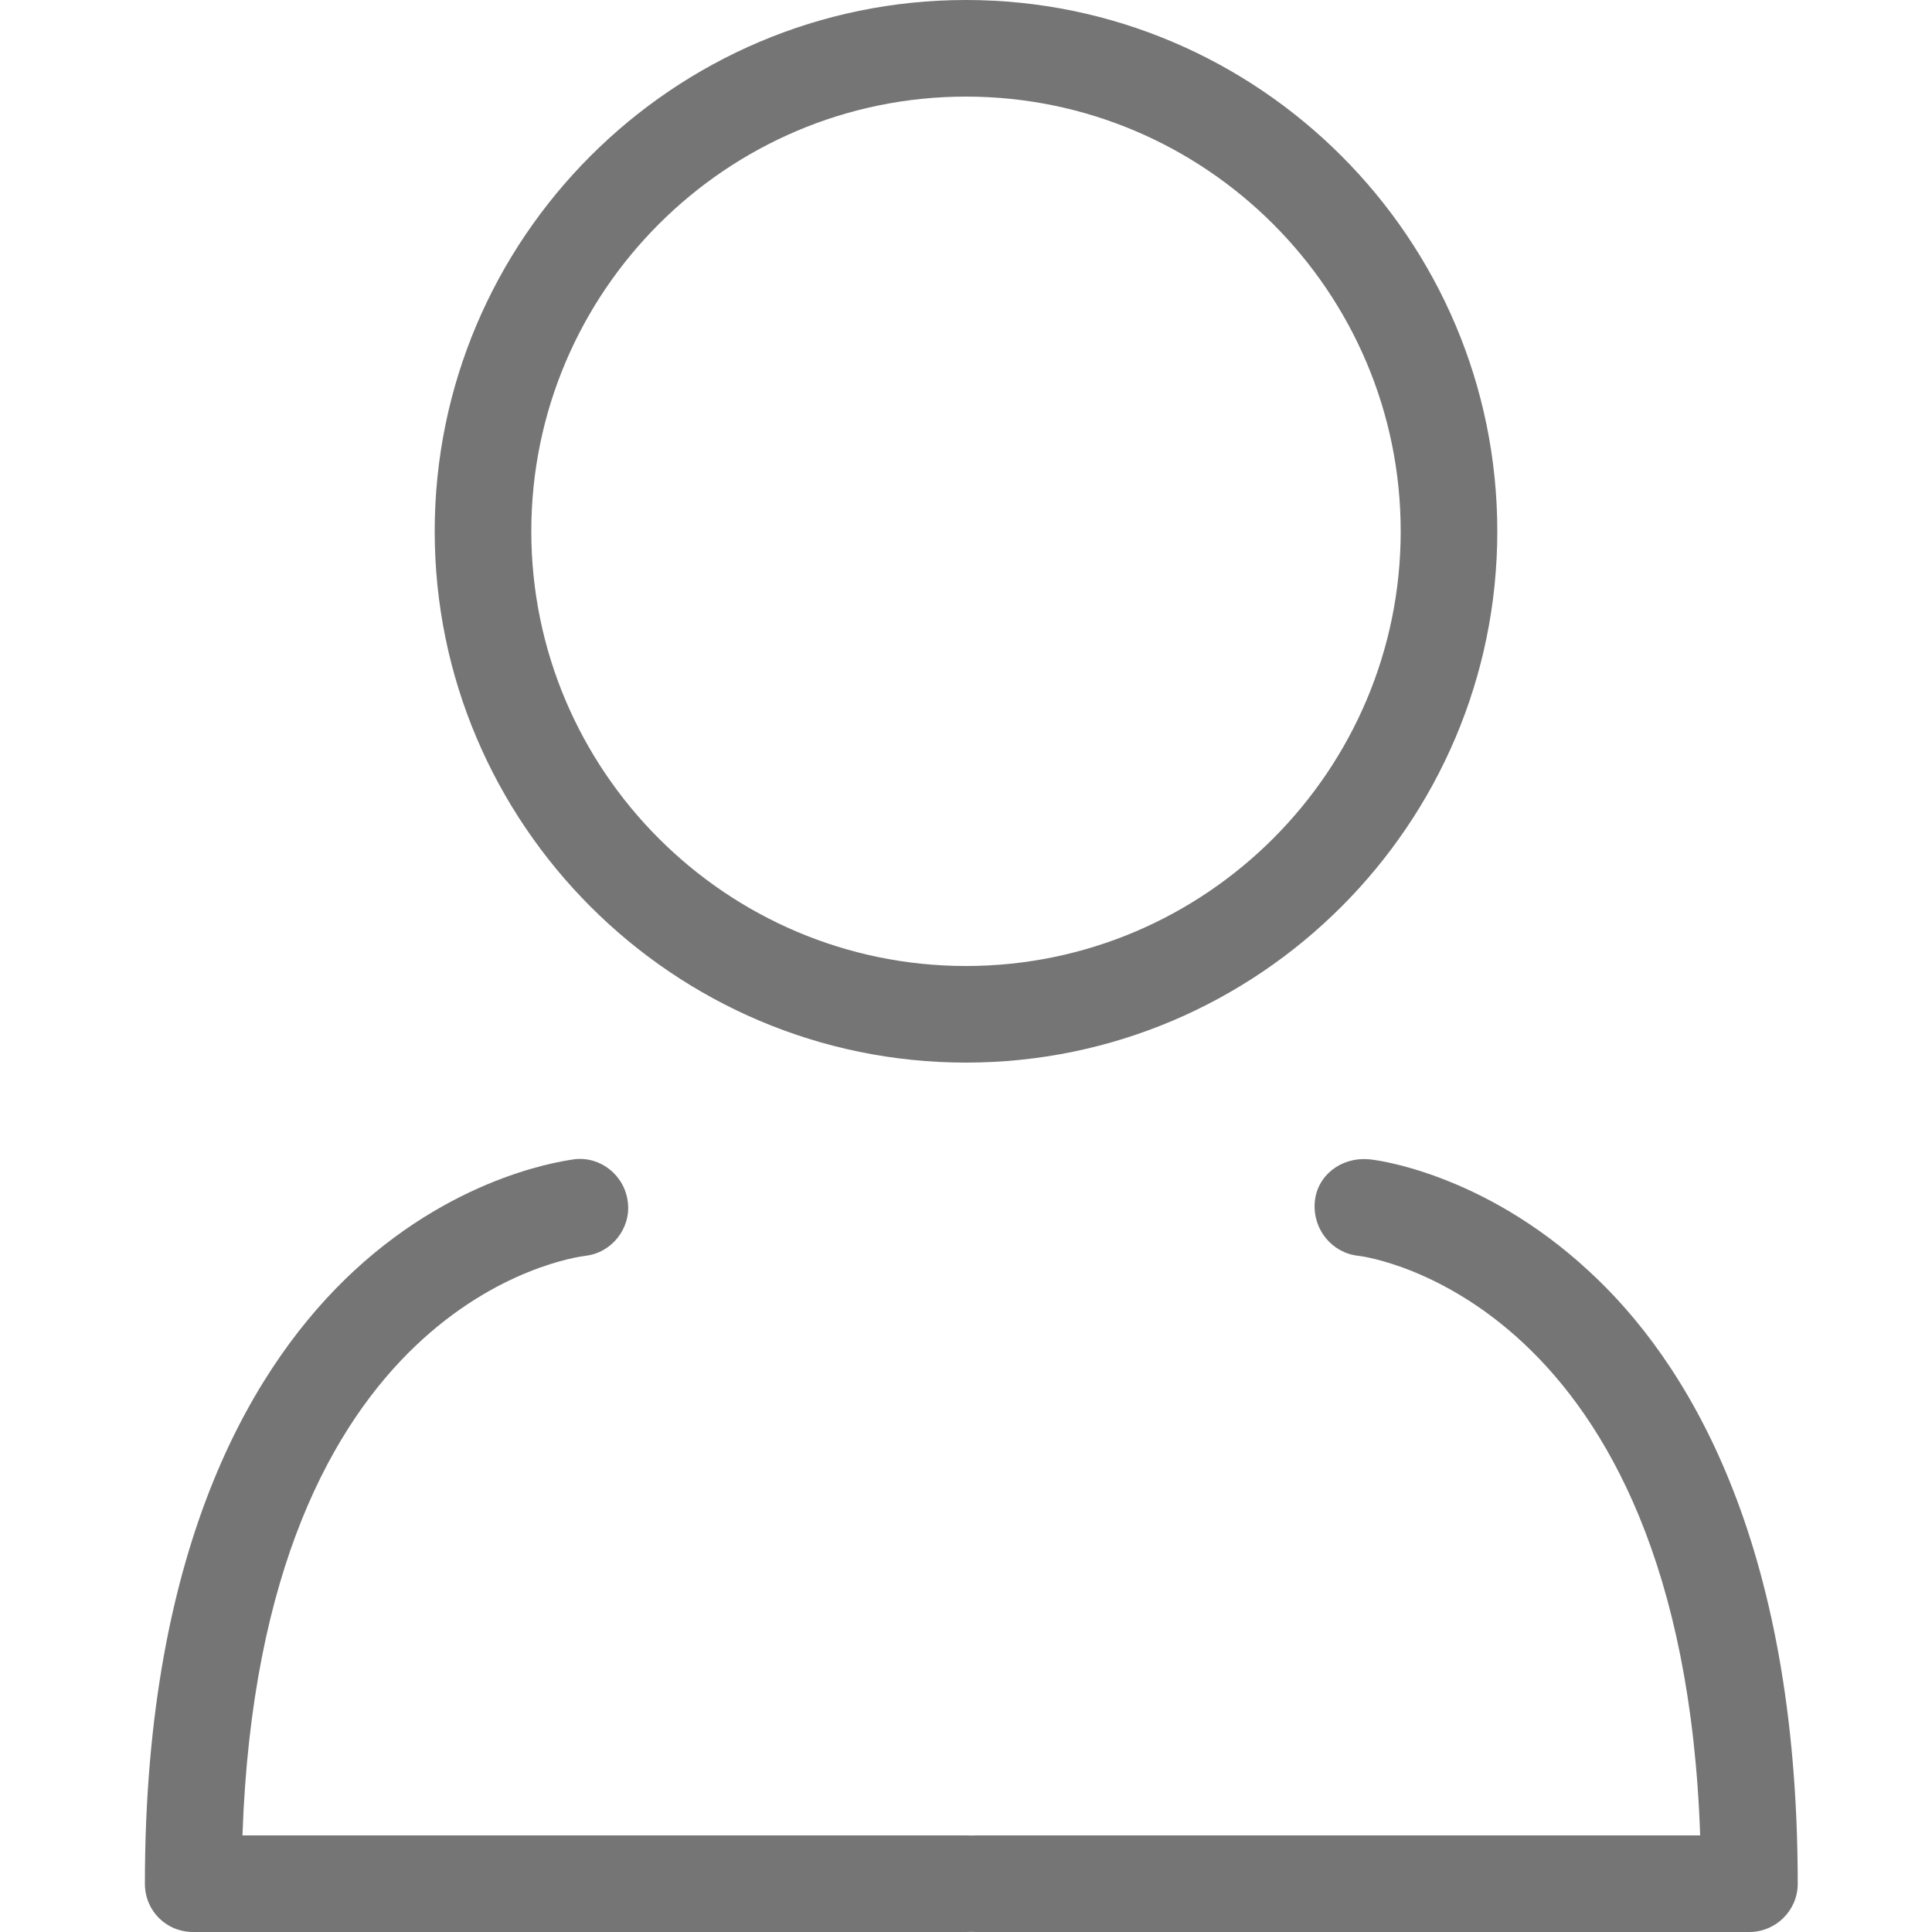
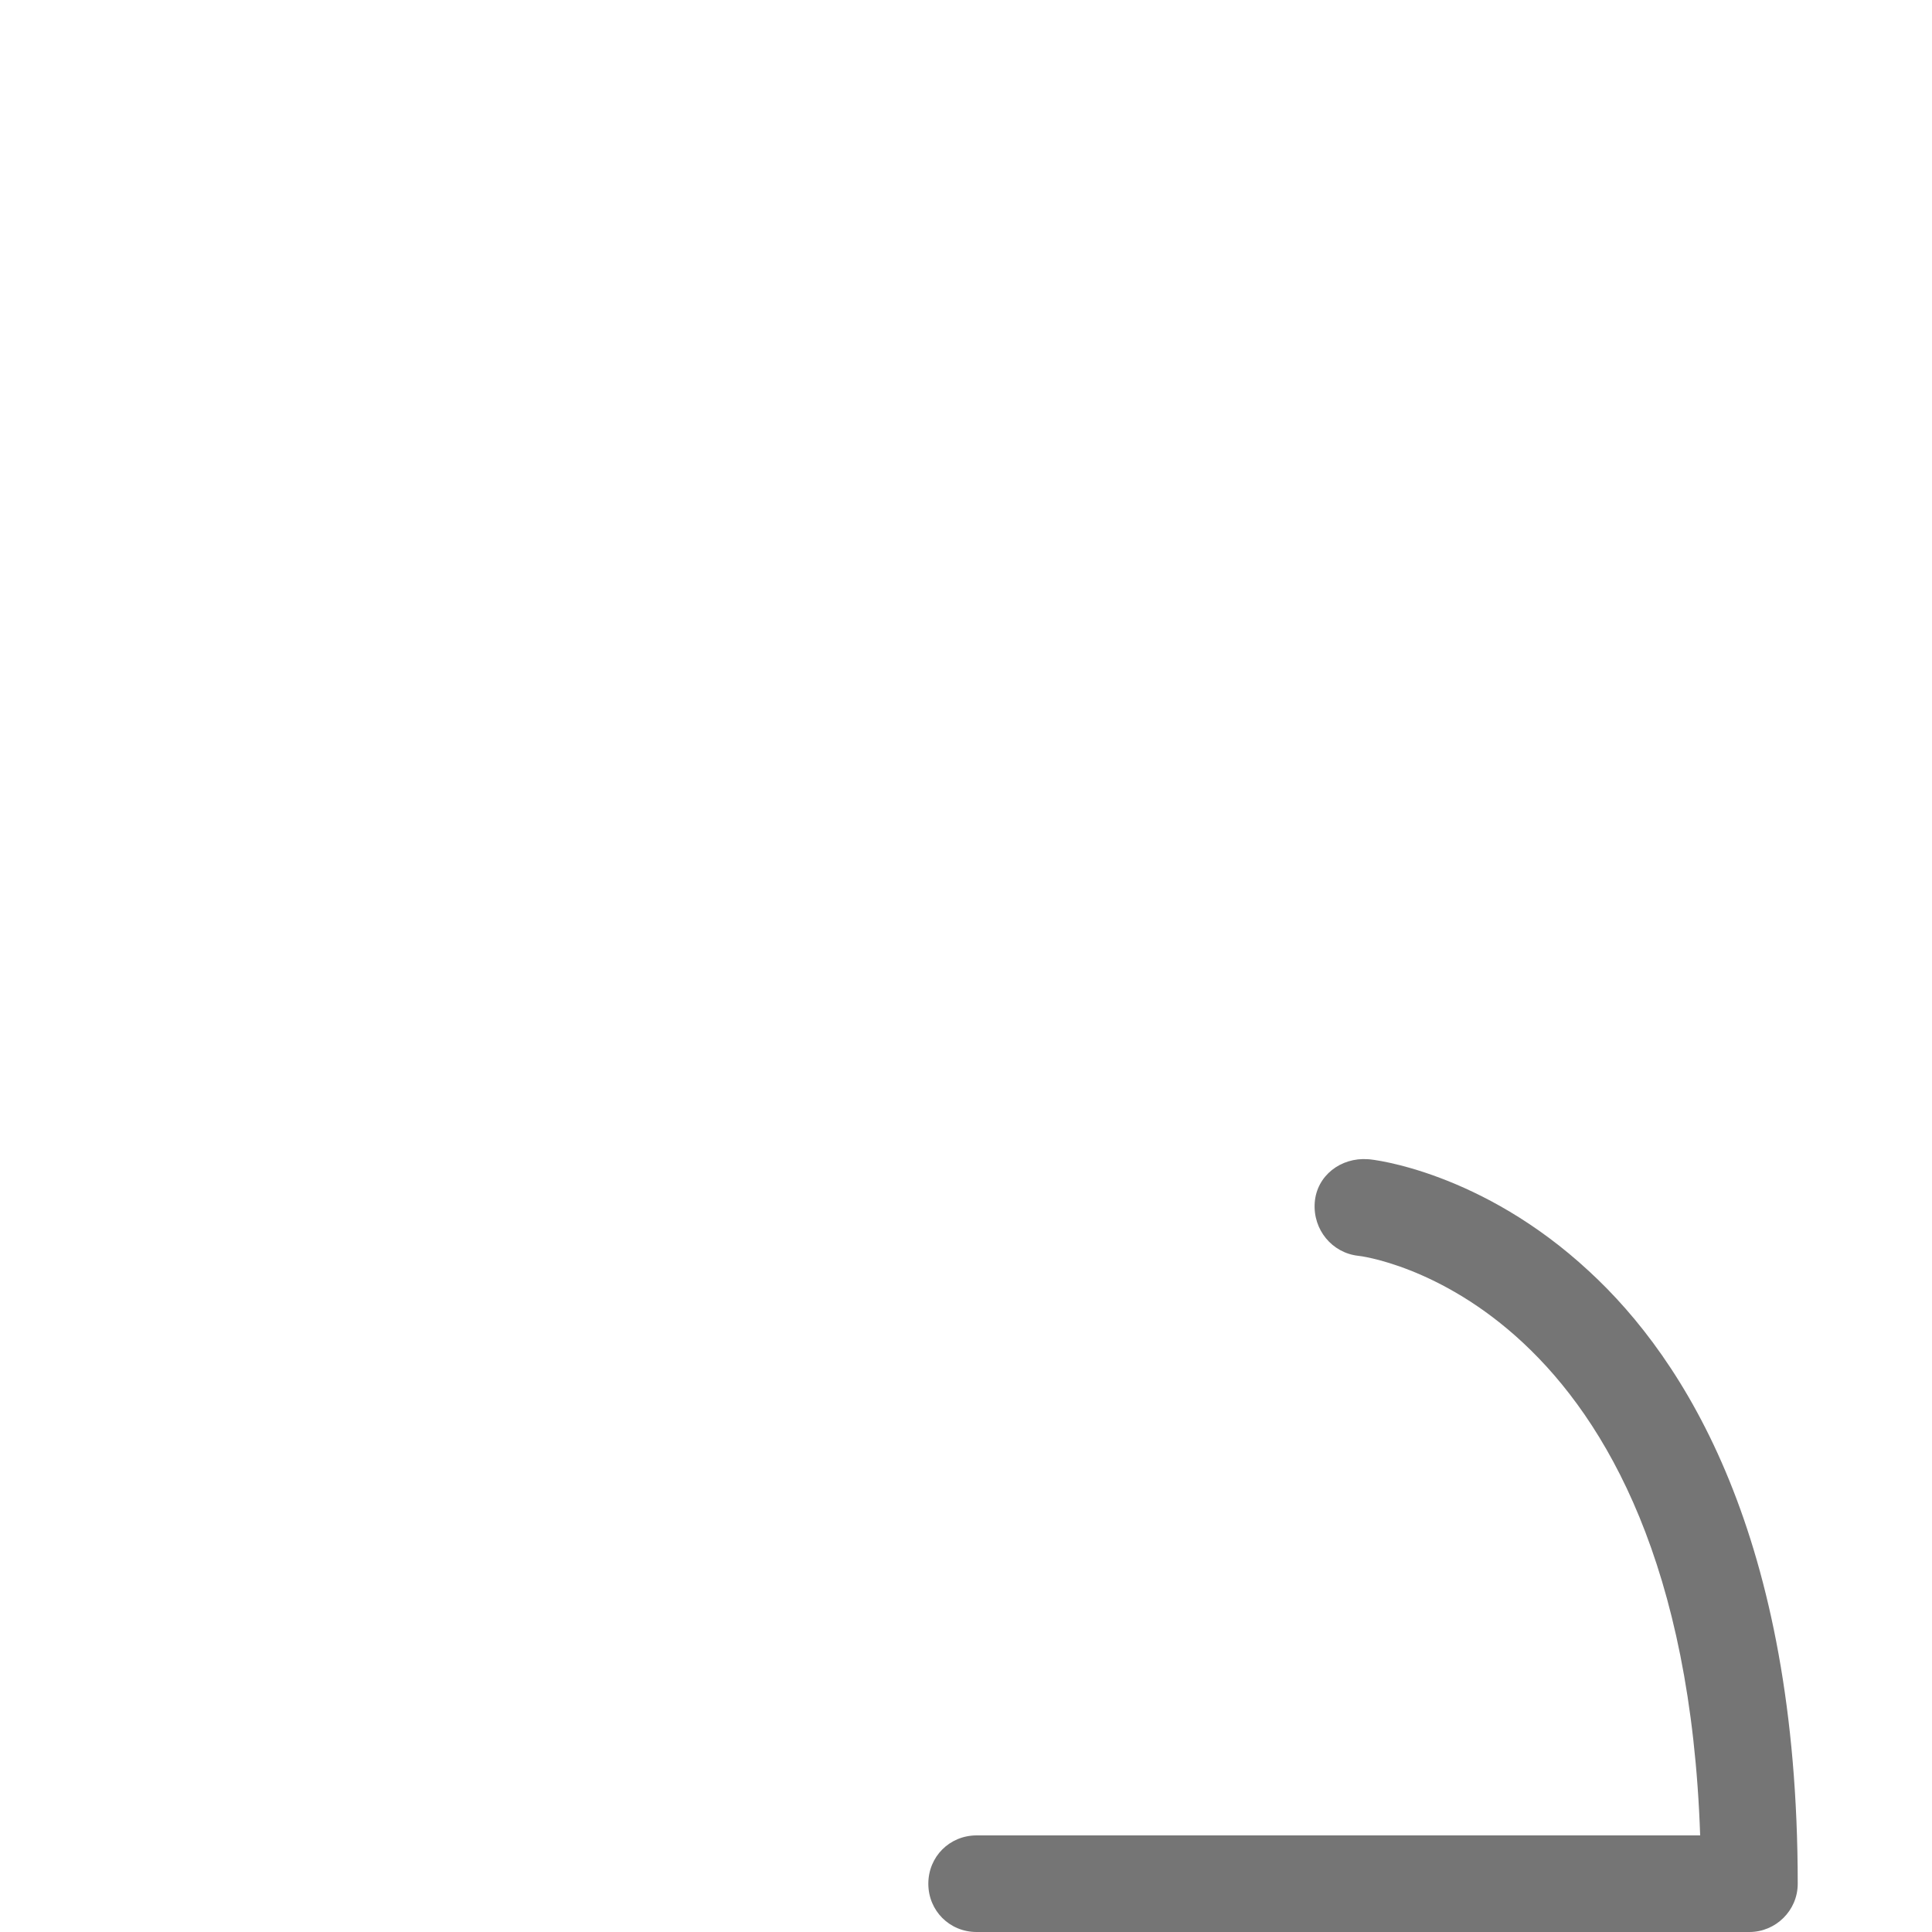
<svg xmlns="http://www.w3.org/2000/svg" fill="none" version="1.1" width="40" height="40" viewBox="0 0 40 40">
  <defs>
    <clipPath id="master_svg0_336_0212">
      <rect x="0" y="0" width="40" height="40" rx="0" />
    </clipPath>
  </defs>
  <g clip-path="url(#master_svg0_336_0212)">
    <g>
-       <path d="M20,22C13.94,22,9,17.06,9,11C9,4.94,13.94,0,20,0C26.06,0,31,4.94,31,11C31,17.06,26.06,22,20,22ZM20,2C15.04,2,11,6.04,11,11C11,15.96,15.04,20,20,20C24.96,20,29,15.96,29,11C29,6.04,24.96,2,20,2ZM20,40L4,40C3.44,40,3,39.56,3,39C3,31.84,5.34,28.16,7.32,26.32C9.54,24.26,11.8,24.02,11.9,24C12.44,23.94,12.94,24.34,13,24.9C13.06,25.44,12.66,25.94,12.12,26C11.82,26.04,5.4,26.94,5.02,38L20,38C20.56,38,21,38.44,21,39C21,39.56,20.56,40,20,40Z" fill="#757575" fill-opacity="1" />
-     </g>
+       </g>
    <g>
      <path d="M36.22,40L20.22,40C19.66,40,19.22,39.56,19.22,39C19.22,38.44,19.66,38,20.22,38L35.2,38C34.82,26.82,28.18,26,28.12,26C27.58,25.94,27.18,25.46,27.22,24.9C27.26,24.34,27.76,23.96,28.32,24C28.42,24,30.68,24.26,32.9,26.32C34.88,28.14,37.22,31.82,37.22,39C37.22,39.56,36.76,40,36.22,40Z" fill="#757575" fill-opacity="1" />
    </g>
  </g>
</svg>